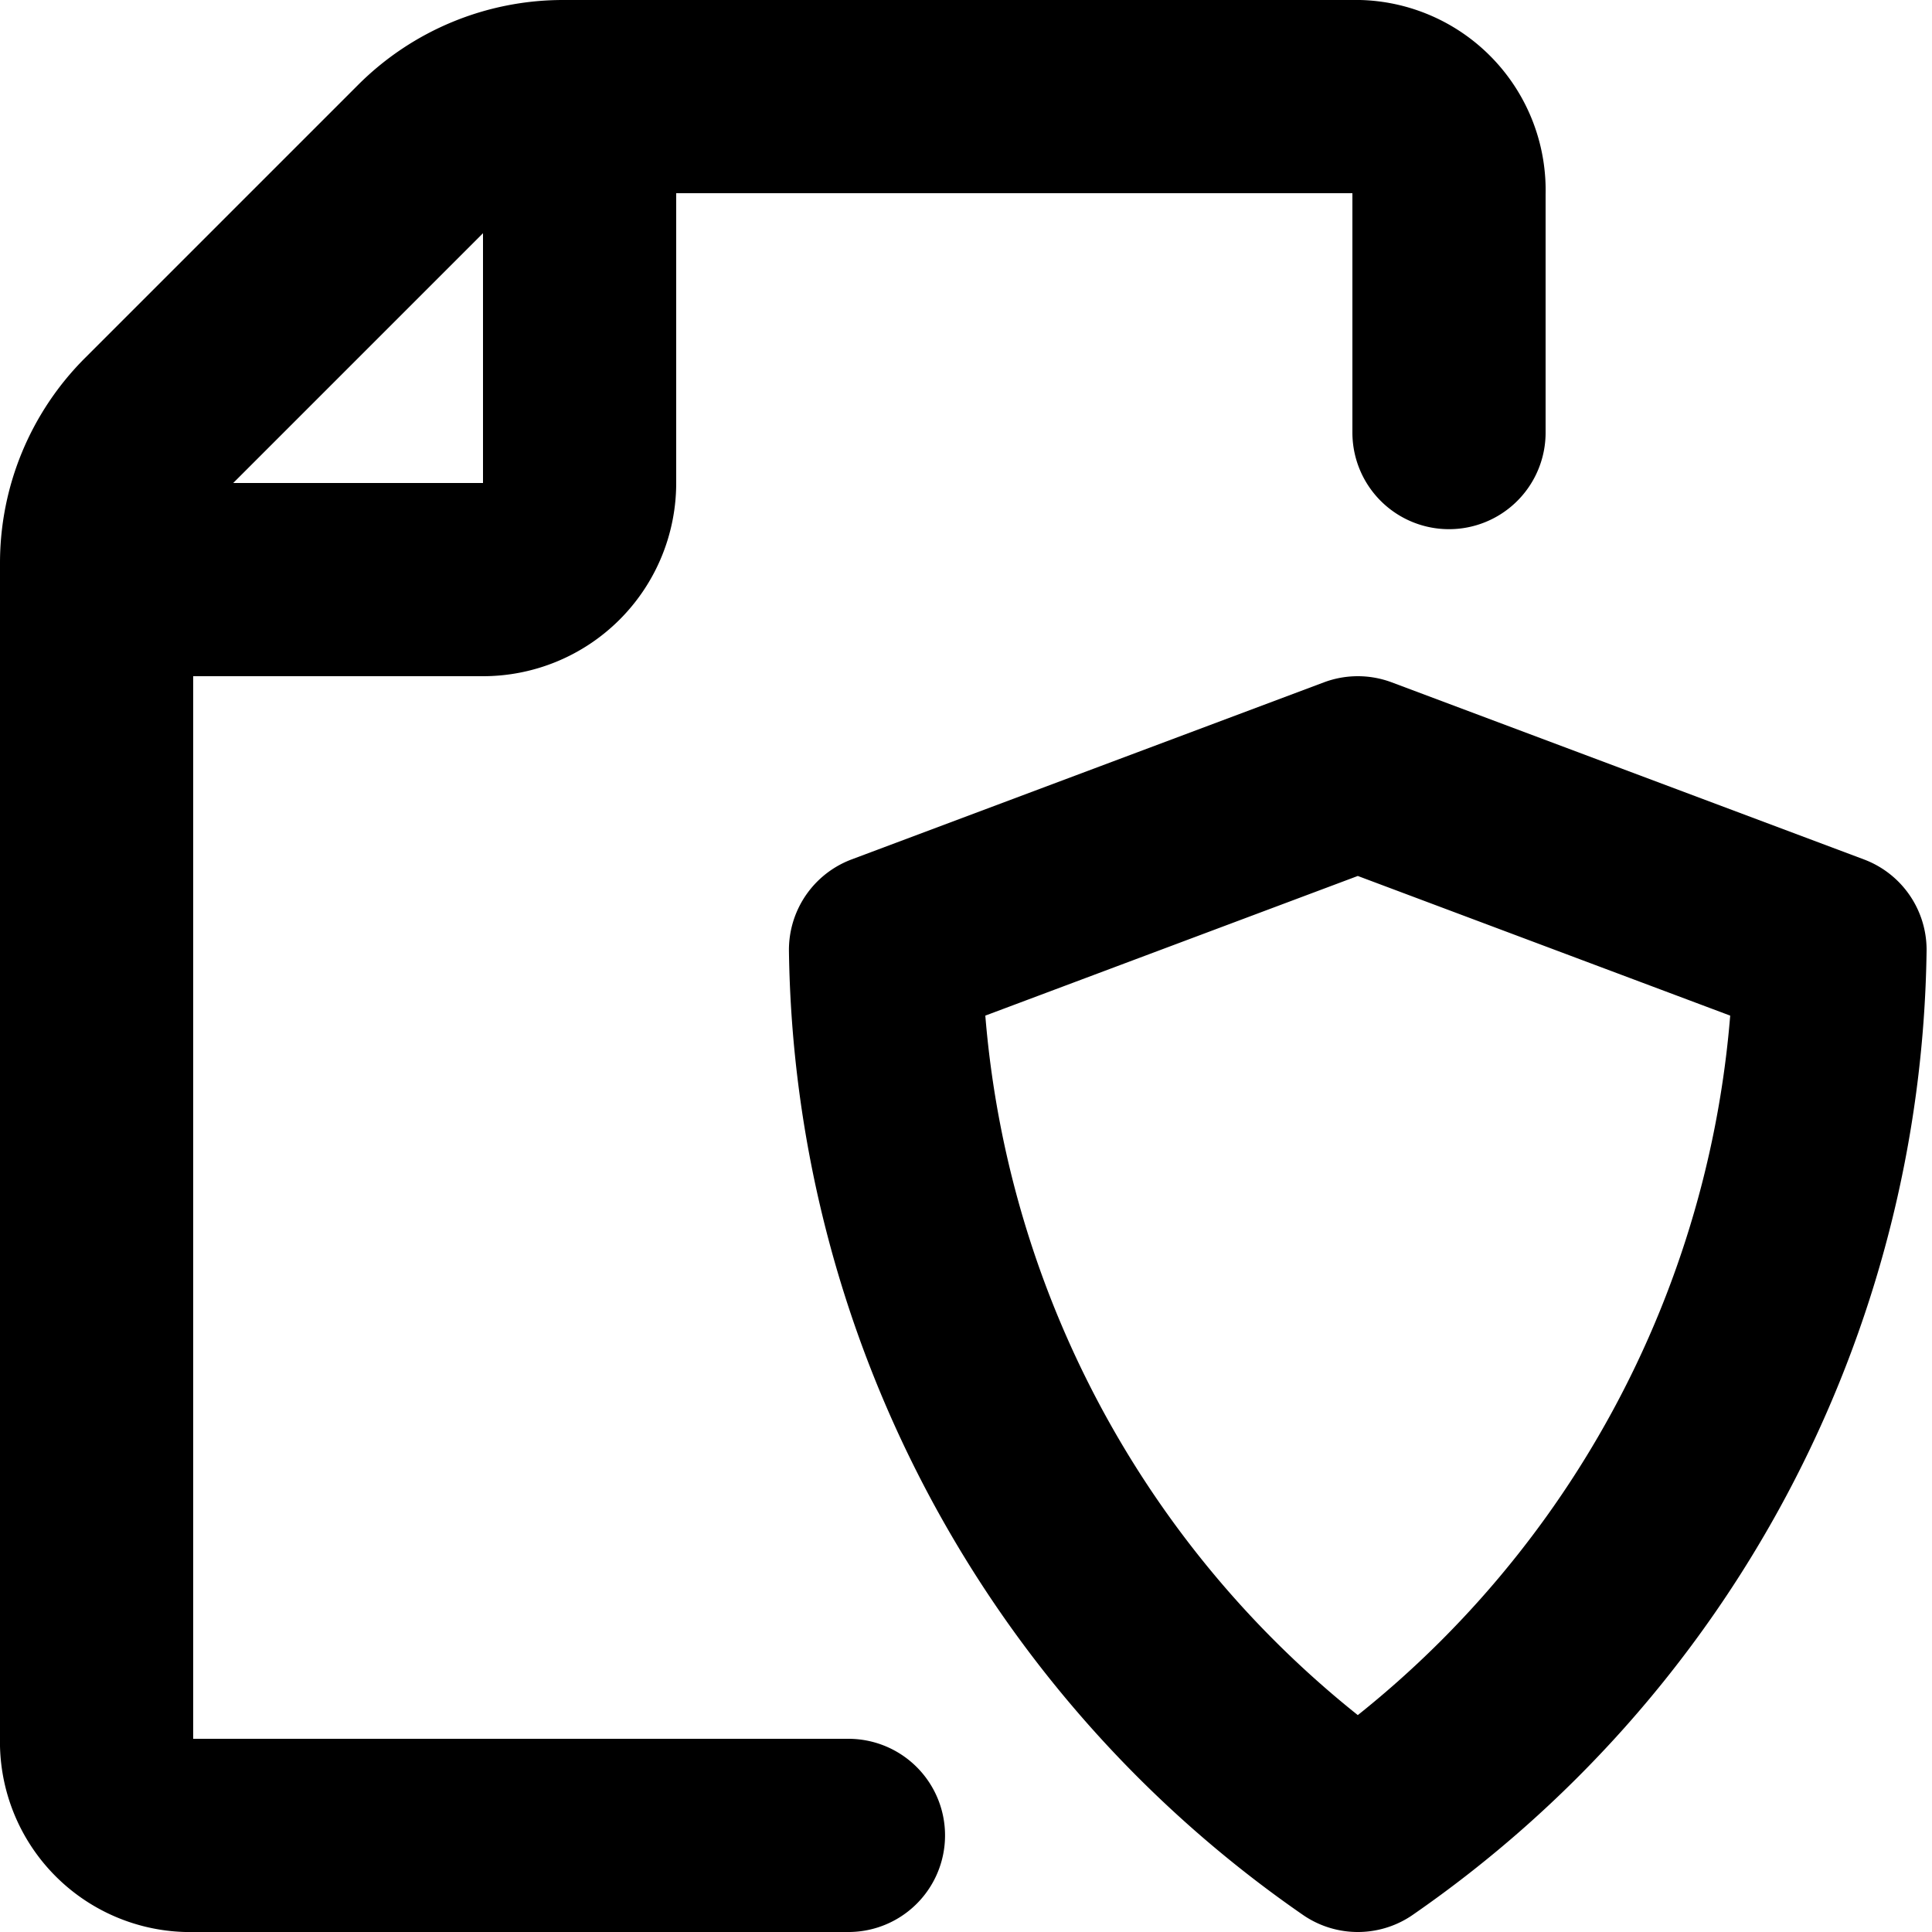
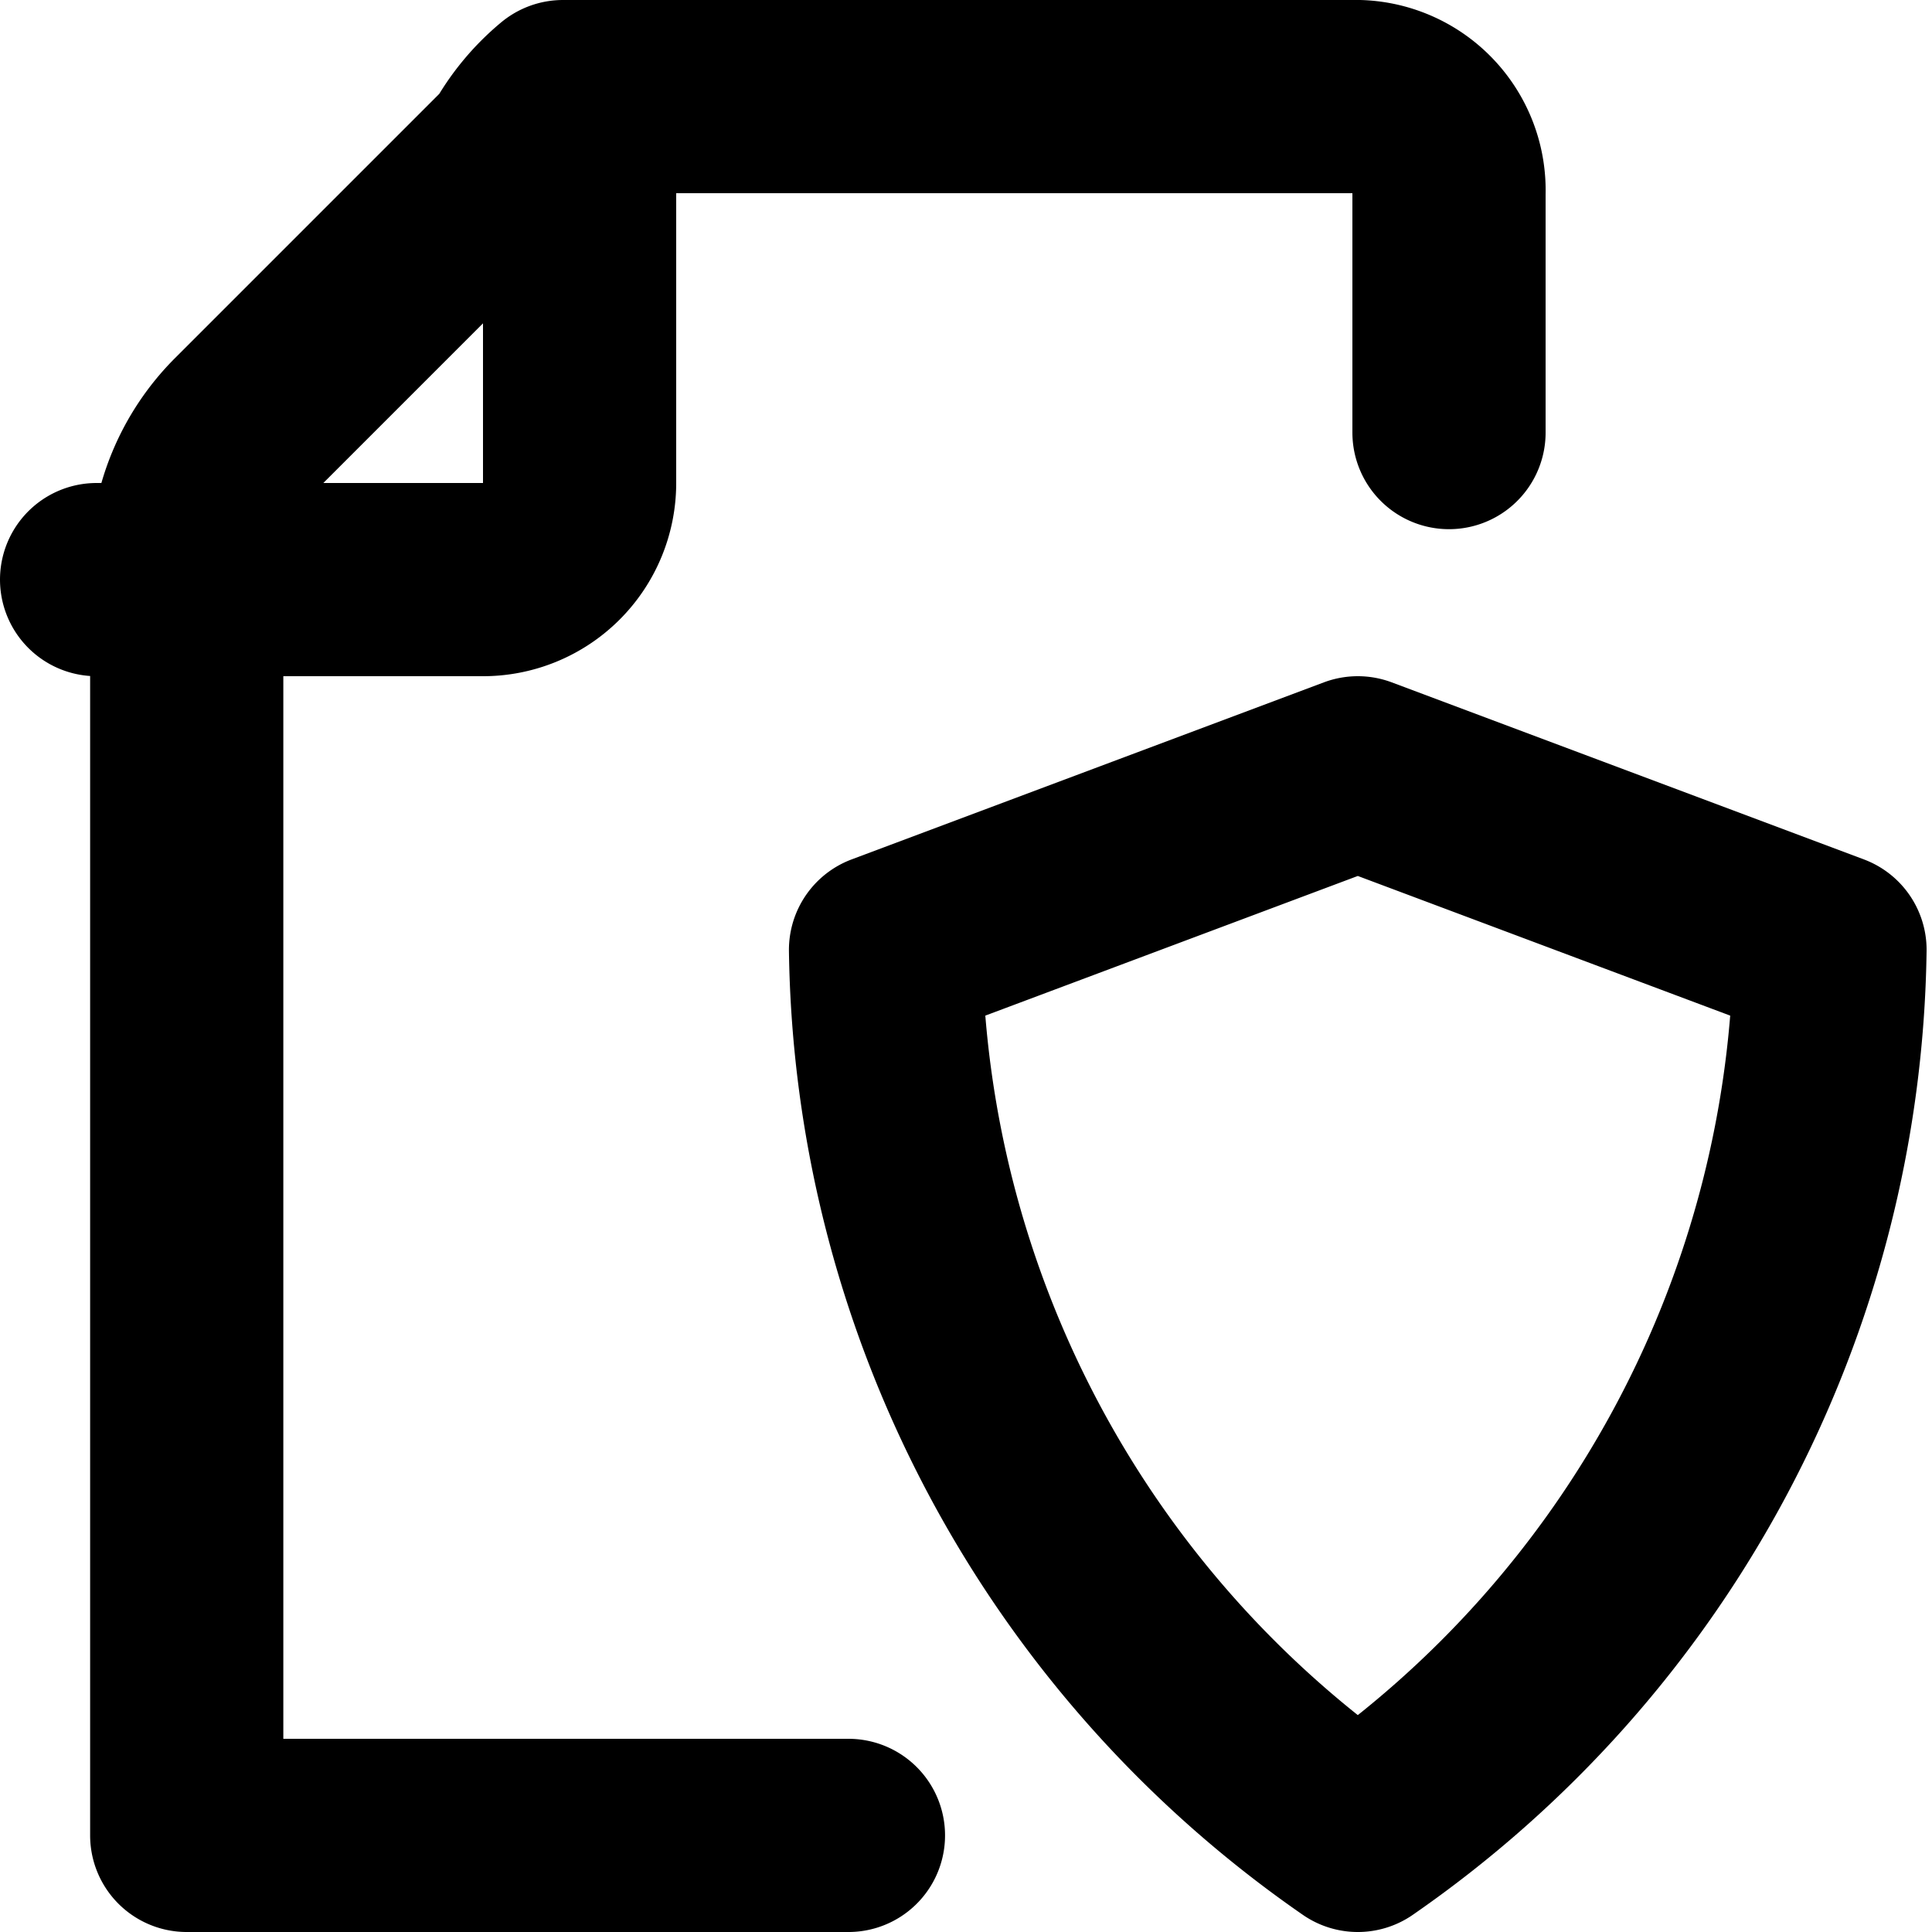
<svg xmlns="http://www.w3.org/2000/svg" fill="none" viewBox="0 0 20 20">
-   <path stroke="currentColor" stroke-linecap="round" stroke-linejoin="round" stroke-width="2" d="M8.783 19h-6.85A.97.97 0 0 1 1 18V5.828a2 2 0 0 1 .586-1.414l2.828-2.828A2 2 0 0 1 5.828 1h8.239A.97.97 0 0 1 15 2v2.478M6 1v4a1 1 0 0 1-1 1H1m13.056 13a11.337 11.337 0 0 1-4.889-9.167L14.056 8l4.888 1.833A11.336 11.336 0 0 1 14.056 19Z" />
+   <path stroke="currentColor" stroke-linecap="round" stroke-linejoin="round" stroke-width="2" d="M8.783 19h-6.85V5.828a2 2 0 0 1 .586-1.414l2.828-2.828A2 2 0 0 1 5.828 1h8.239A.97.97 0 0 1 15 2v2.478M6 1v4a1 1 0 0 1-1 1H1m13.056 13a11.337 11.337 0 0 1-4.889-9.167L14.056 8l4.888 1.833A11.336 11.336 0 0 1 14.056 19Z" />
</svg>